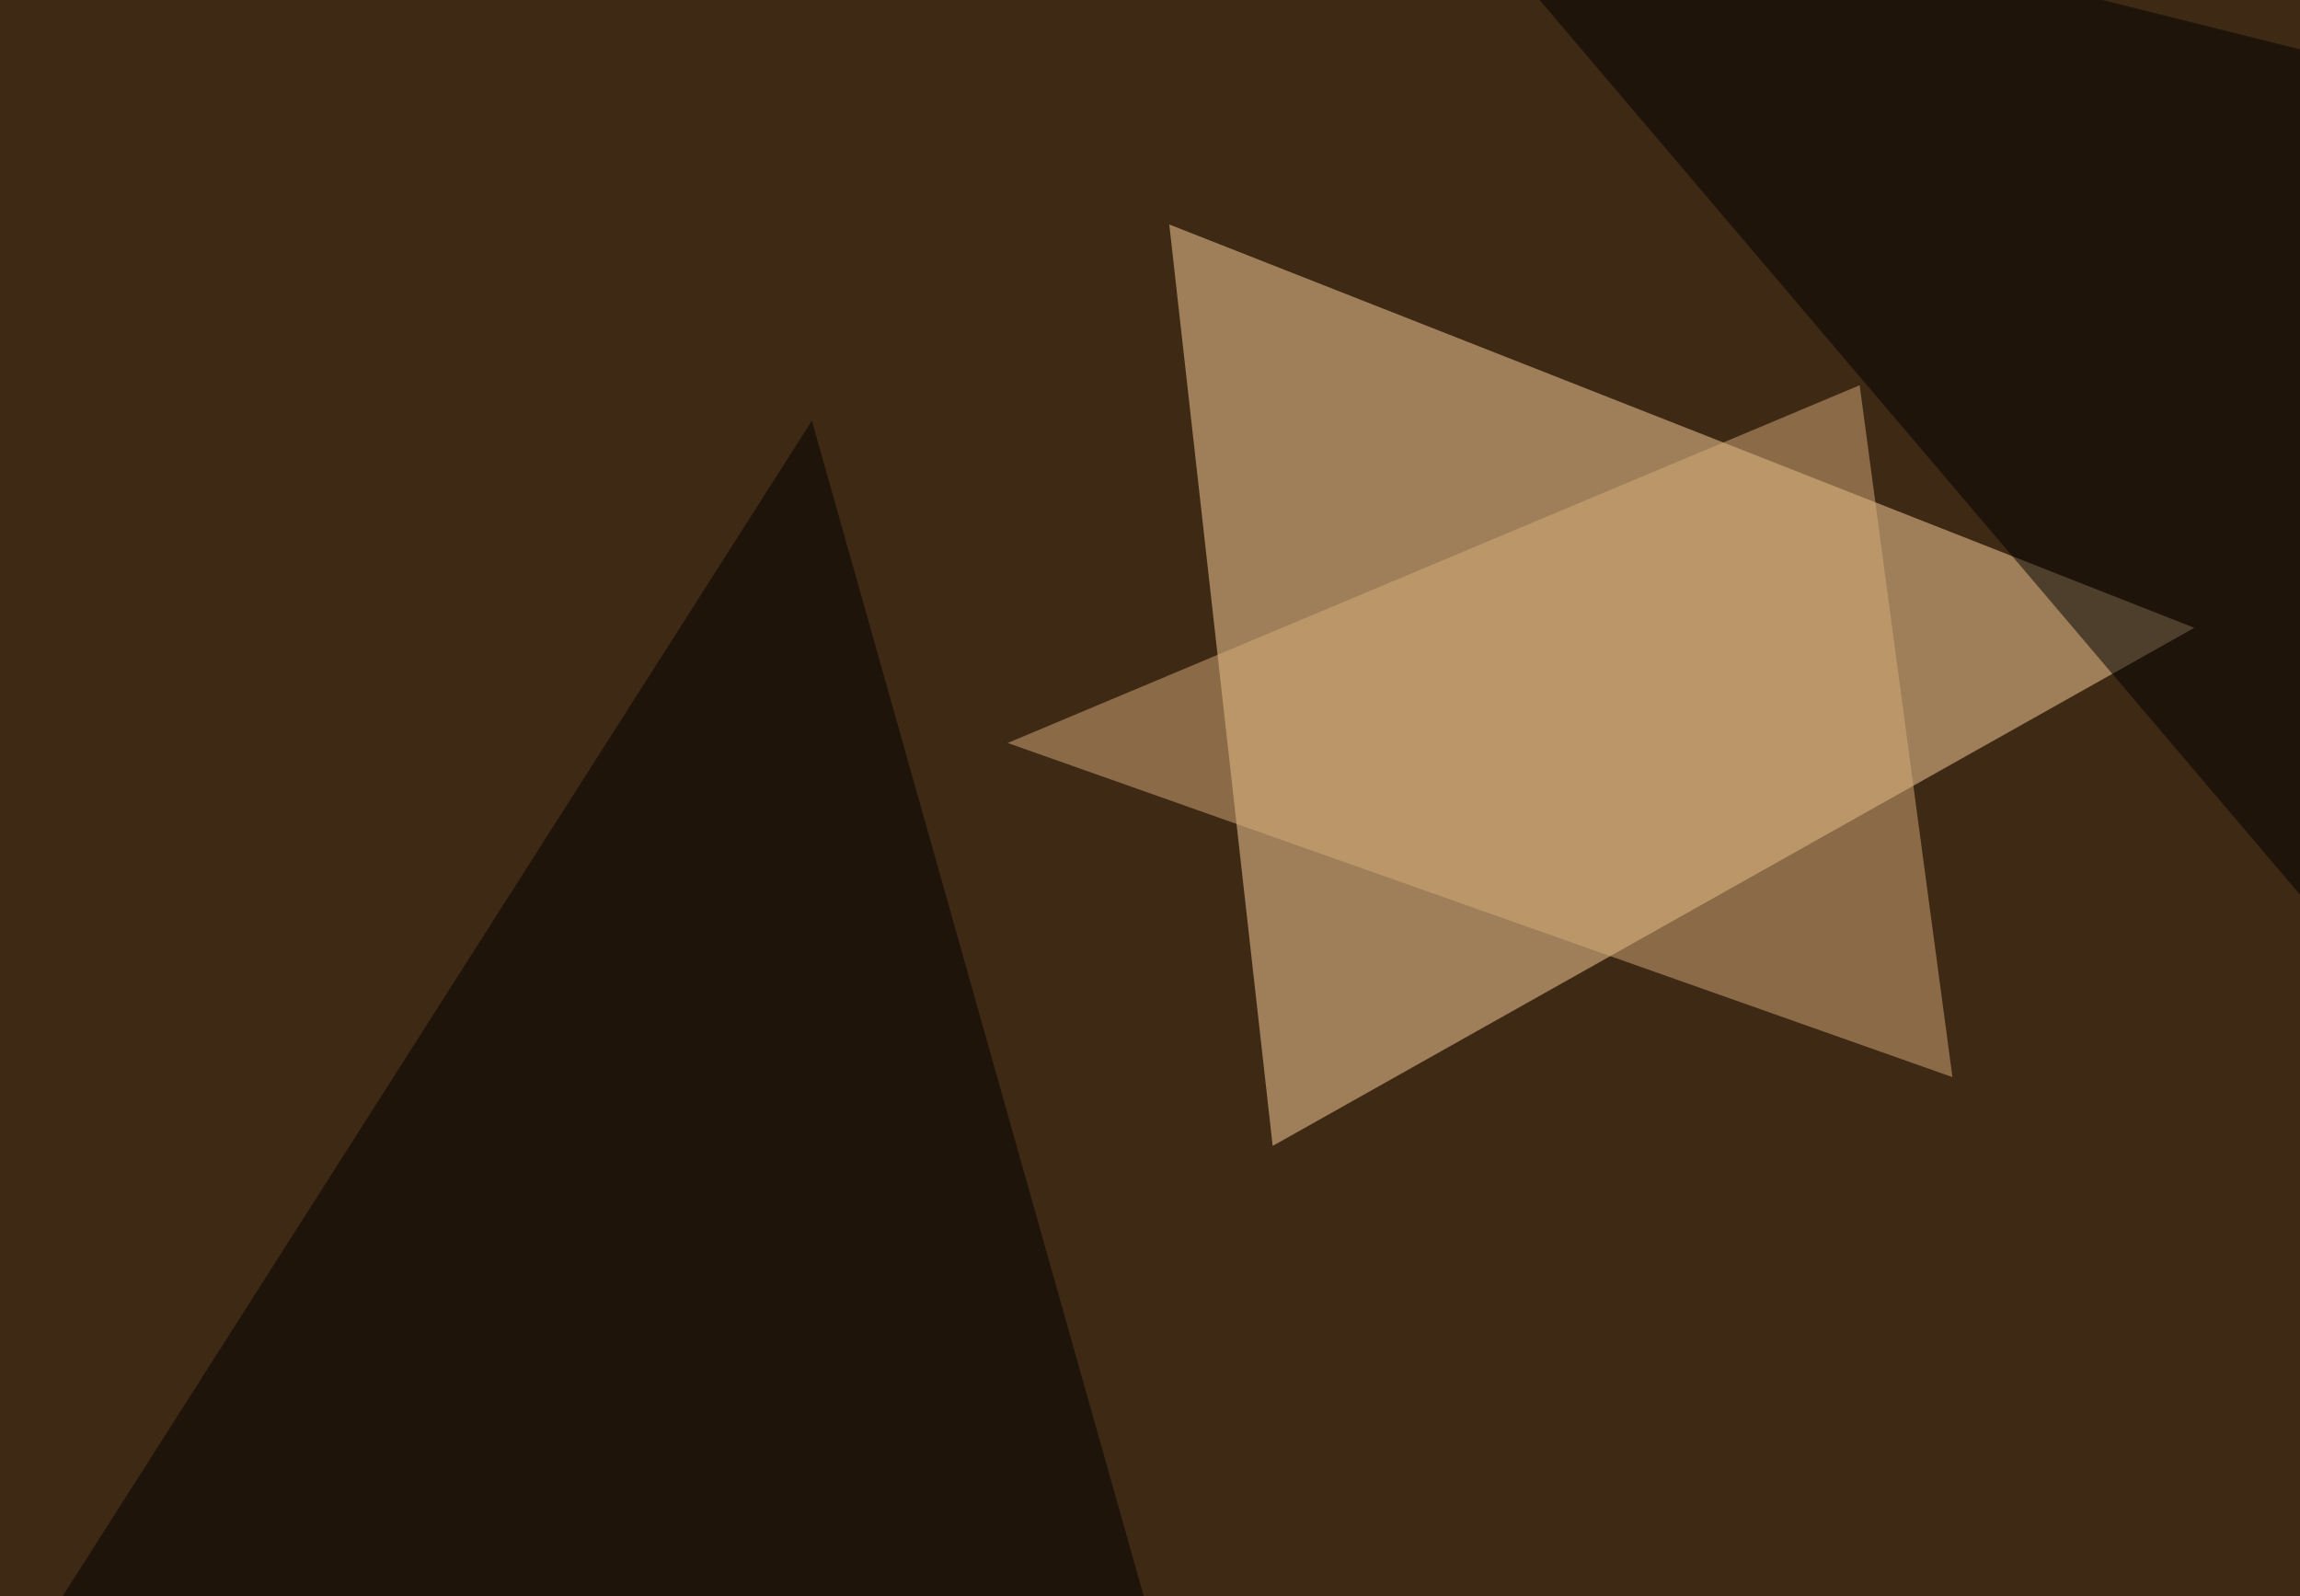
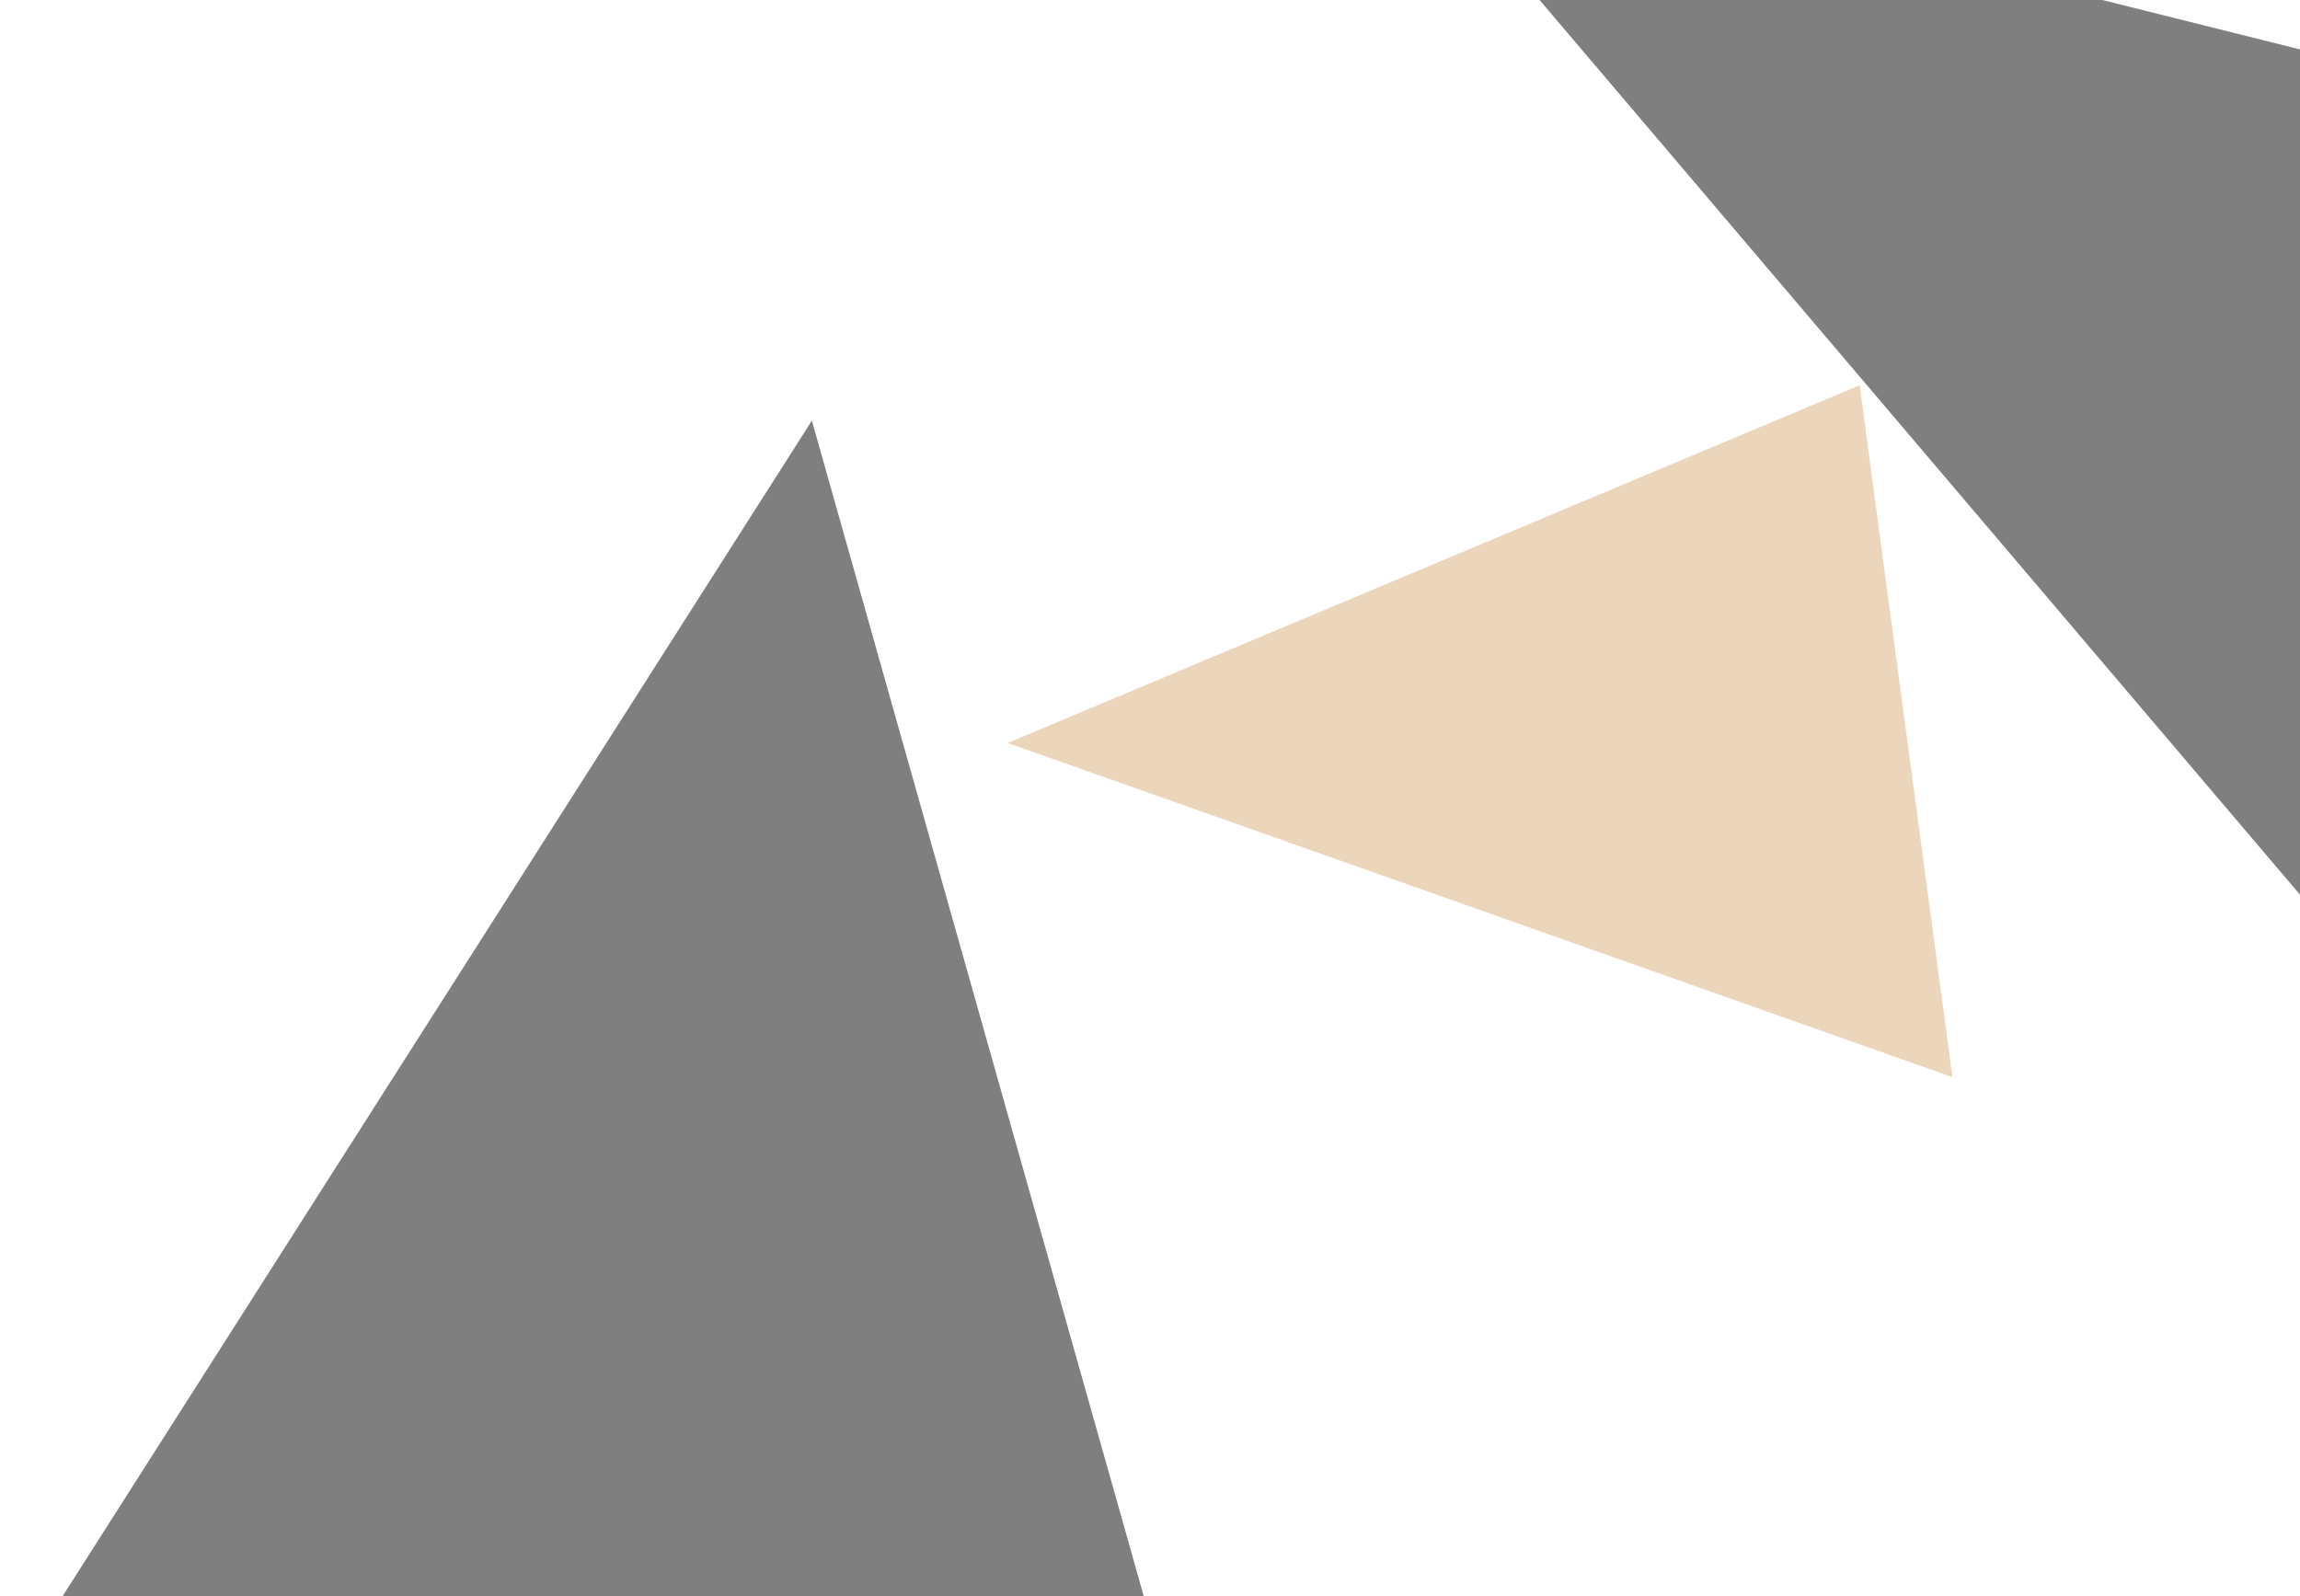
<svg xmlns="http://www.w3.org/2000/svg" width="585" height="406">
  <filter id="a">
    <feGaussianBlur stdDeviation="55" />
  </filter>
-   <rect width="100%" height="100%" fill="#3e2915" />
  <g filter="url(#a)">
    <g fill-opacity=".5">
-       <path fill="#fed69e" d="M297.4 57.1l26.3 234.4 234.4-131.8z" />
      <path d="M206.5 107l129 457-381-61.6zM353-45.4l281.3 331 46.9-249z" />
      <path fill="#d9af7a" d="M256.3 189l240.3 85L473 98z" />
    </g>
  </g>
</svg>